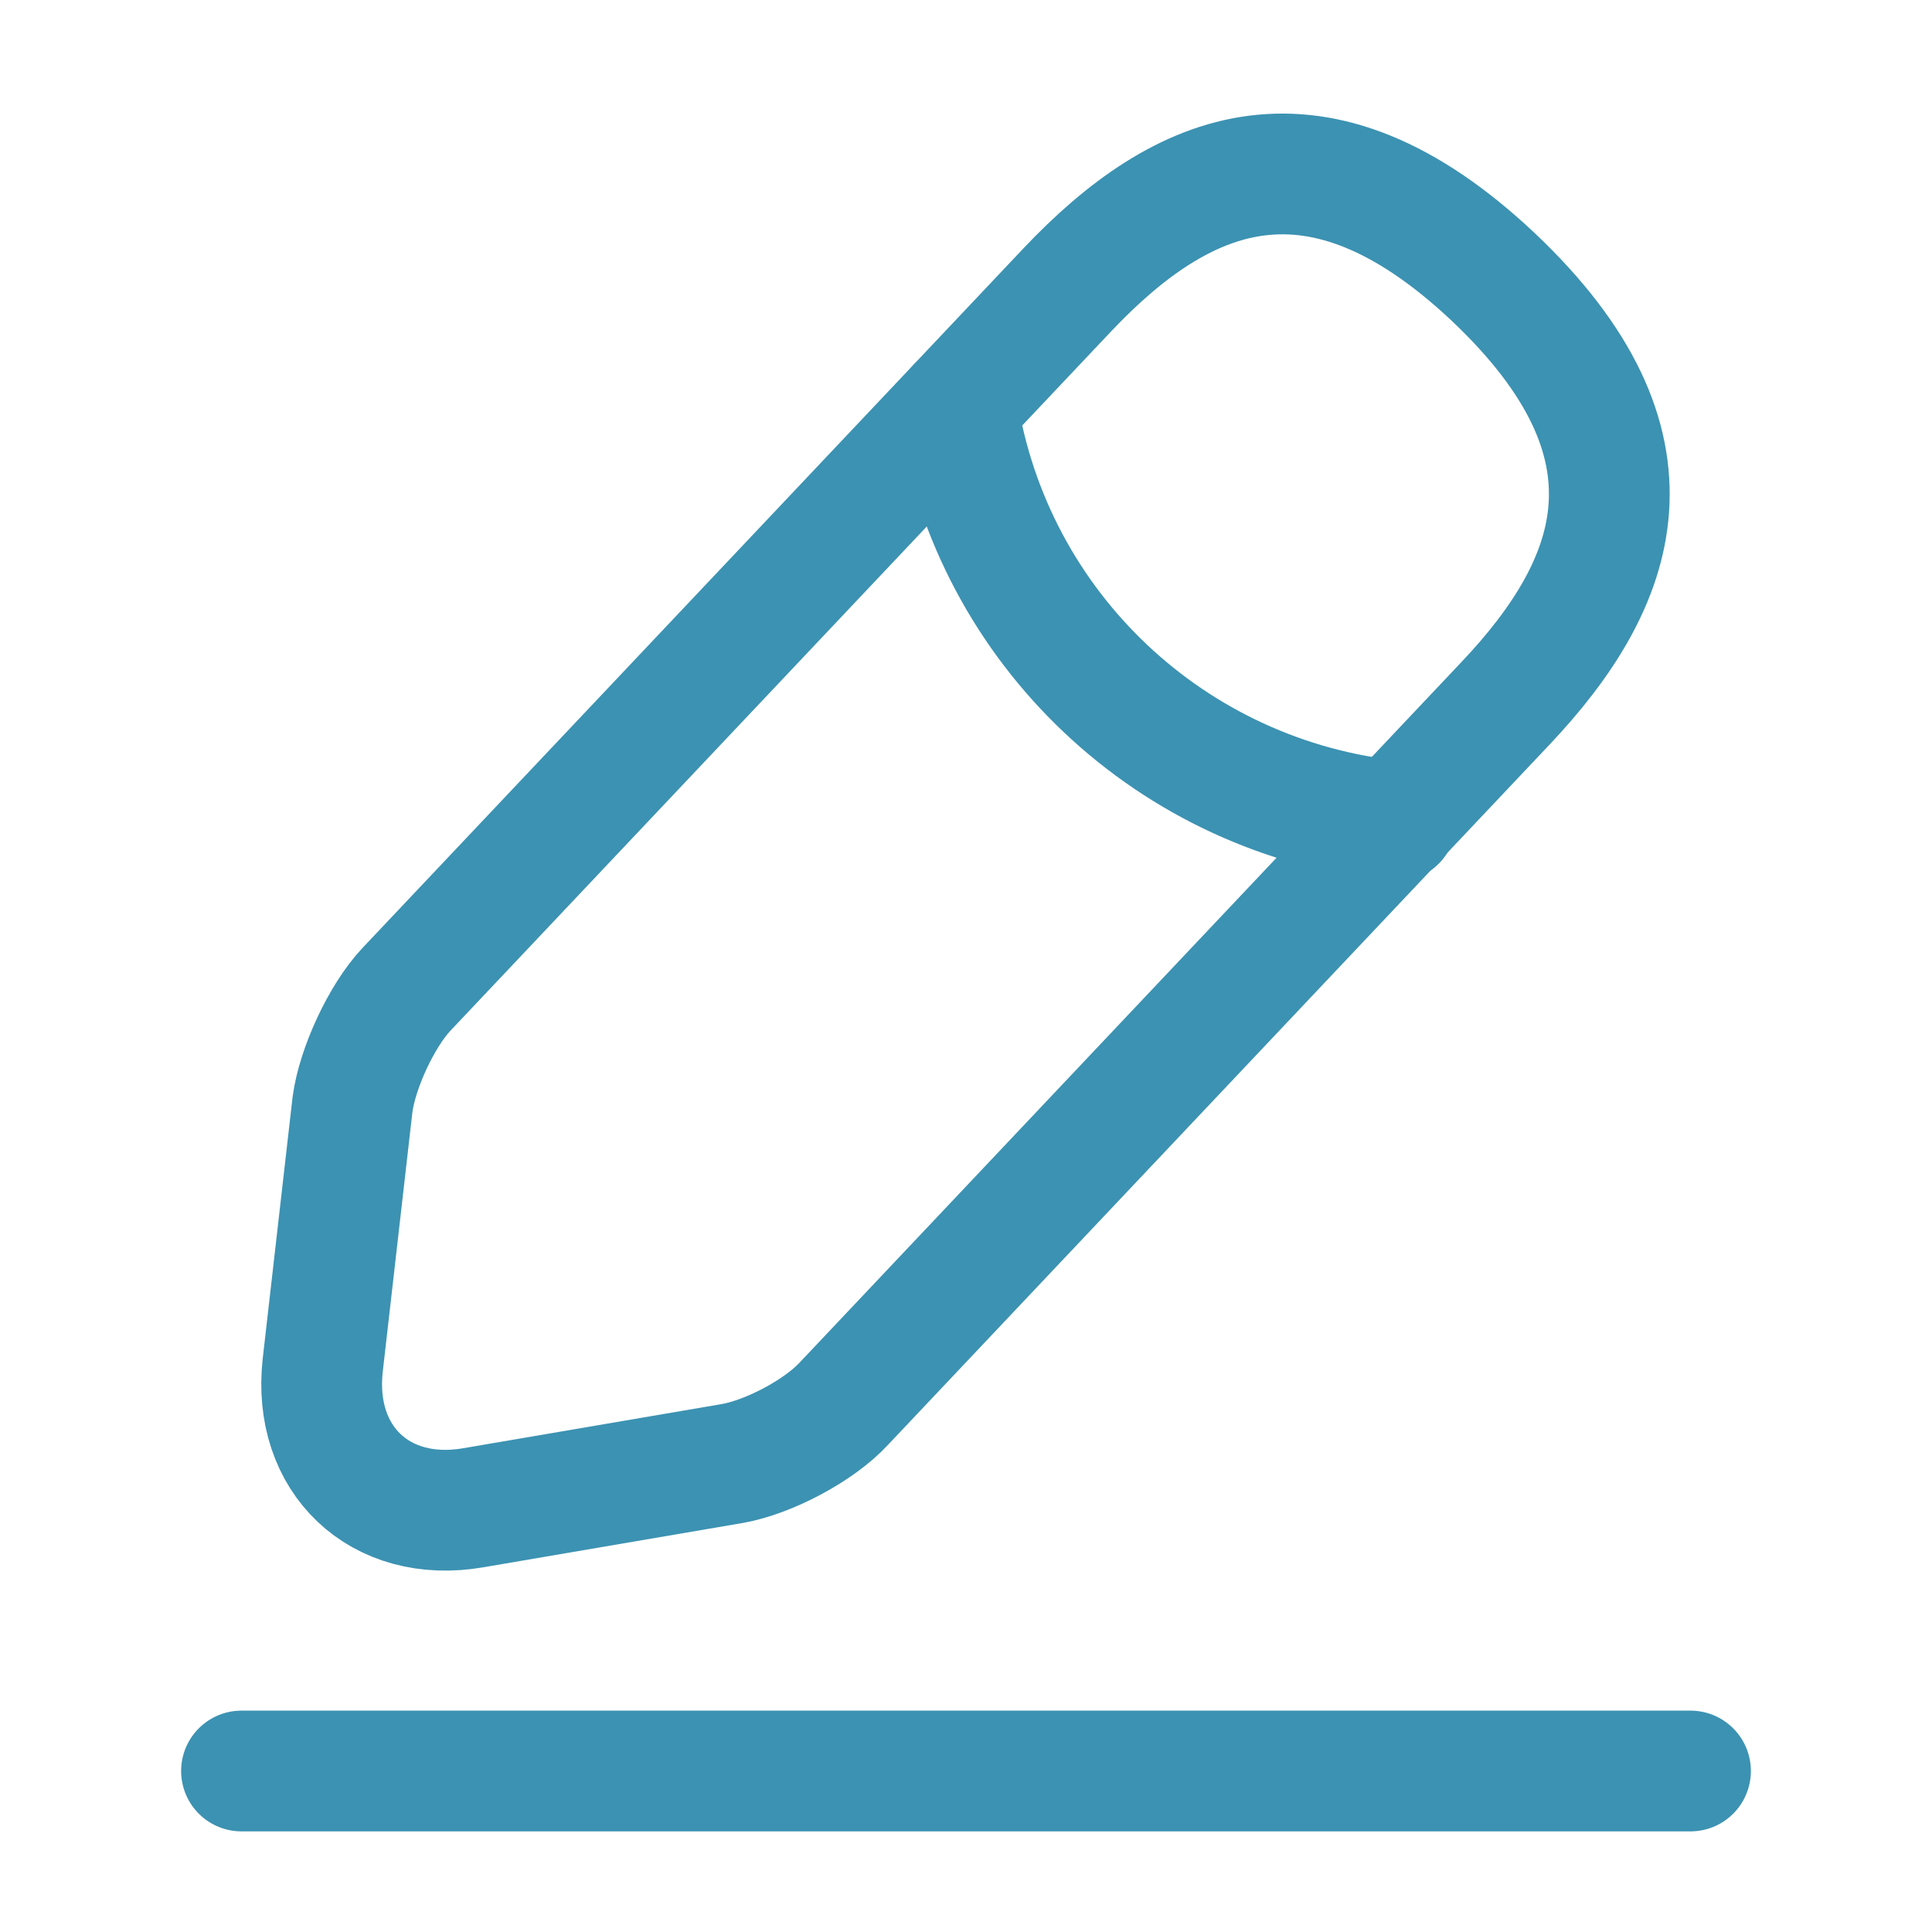
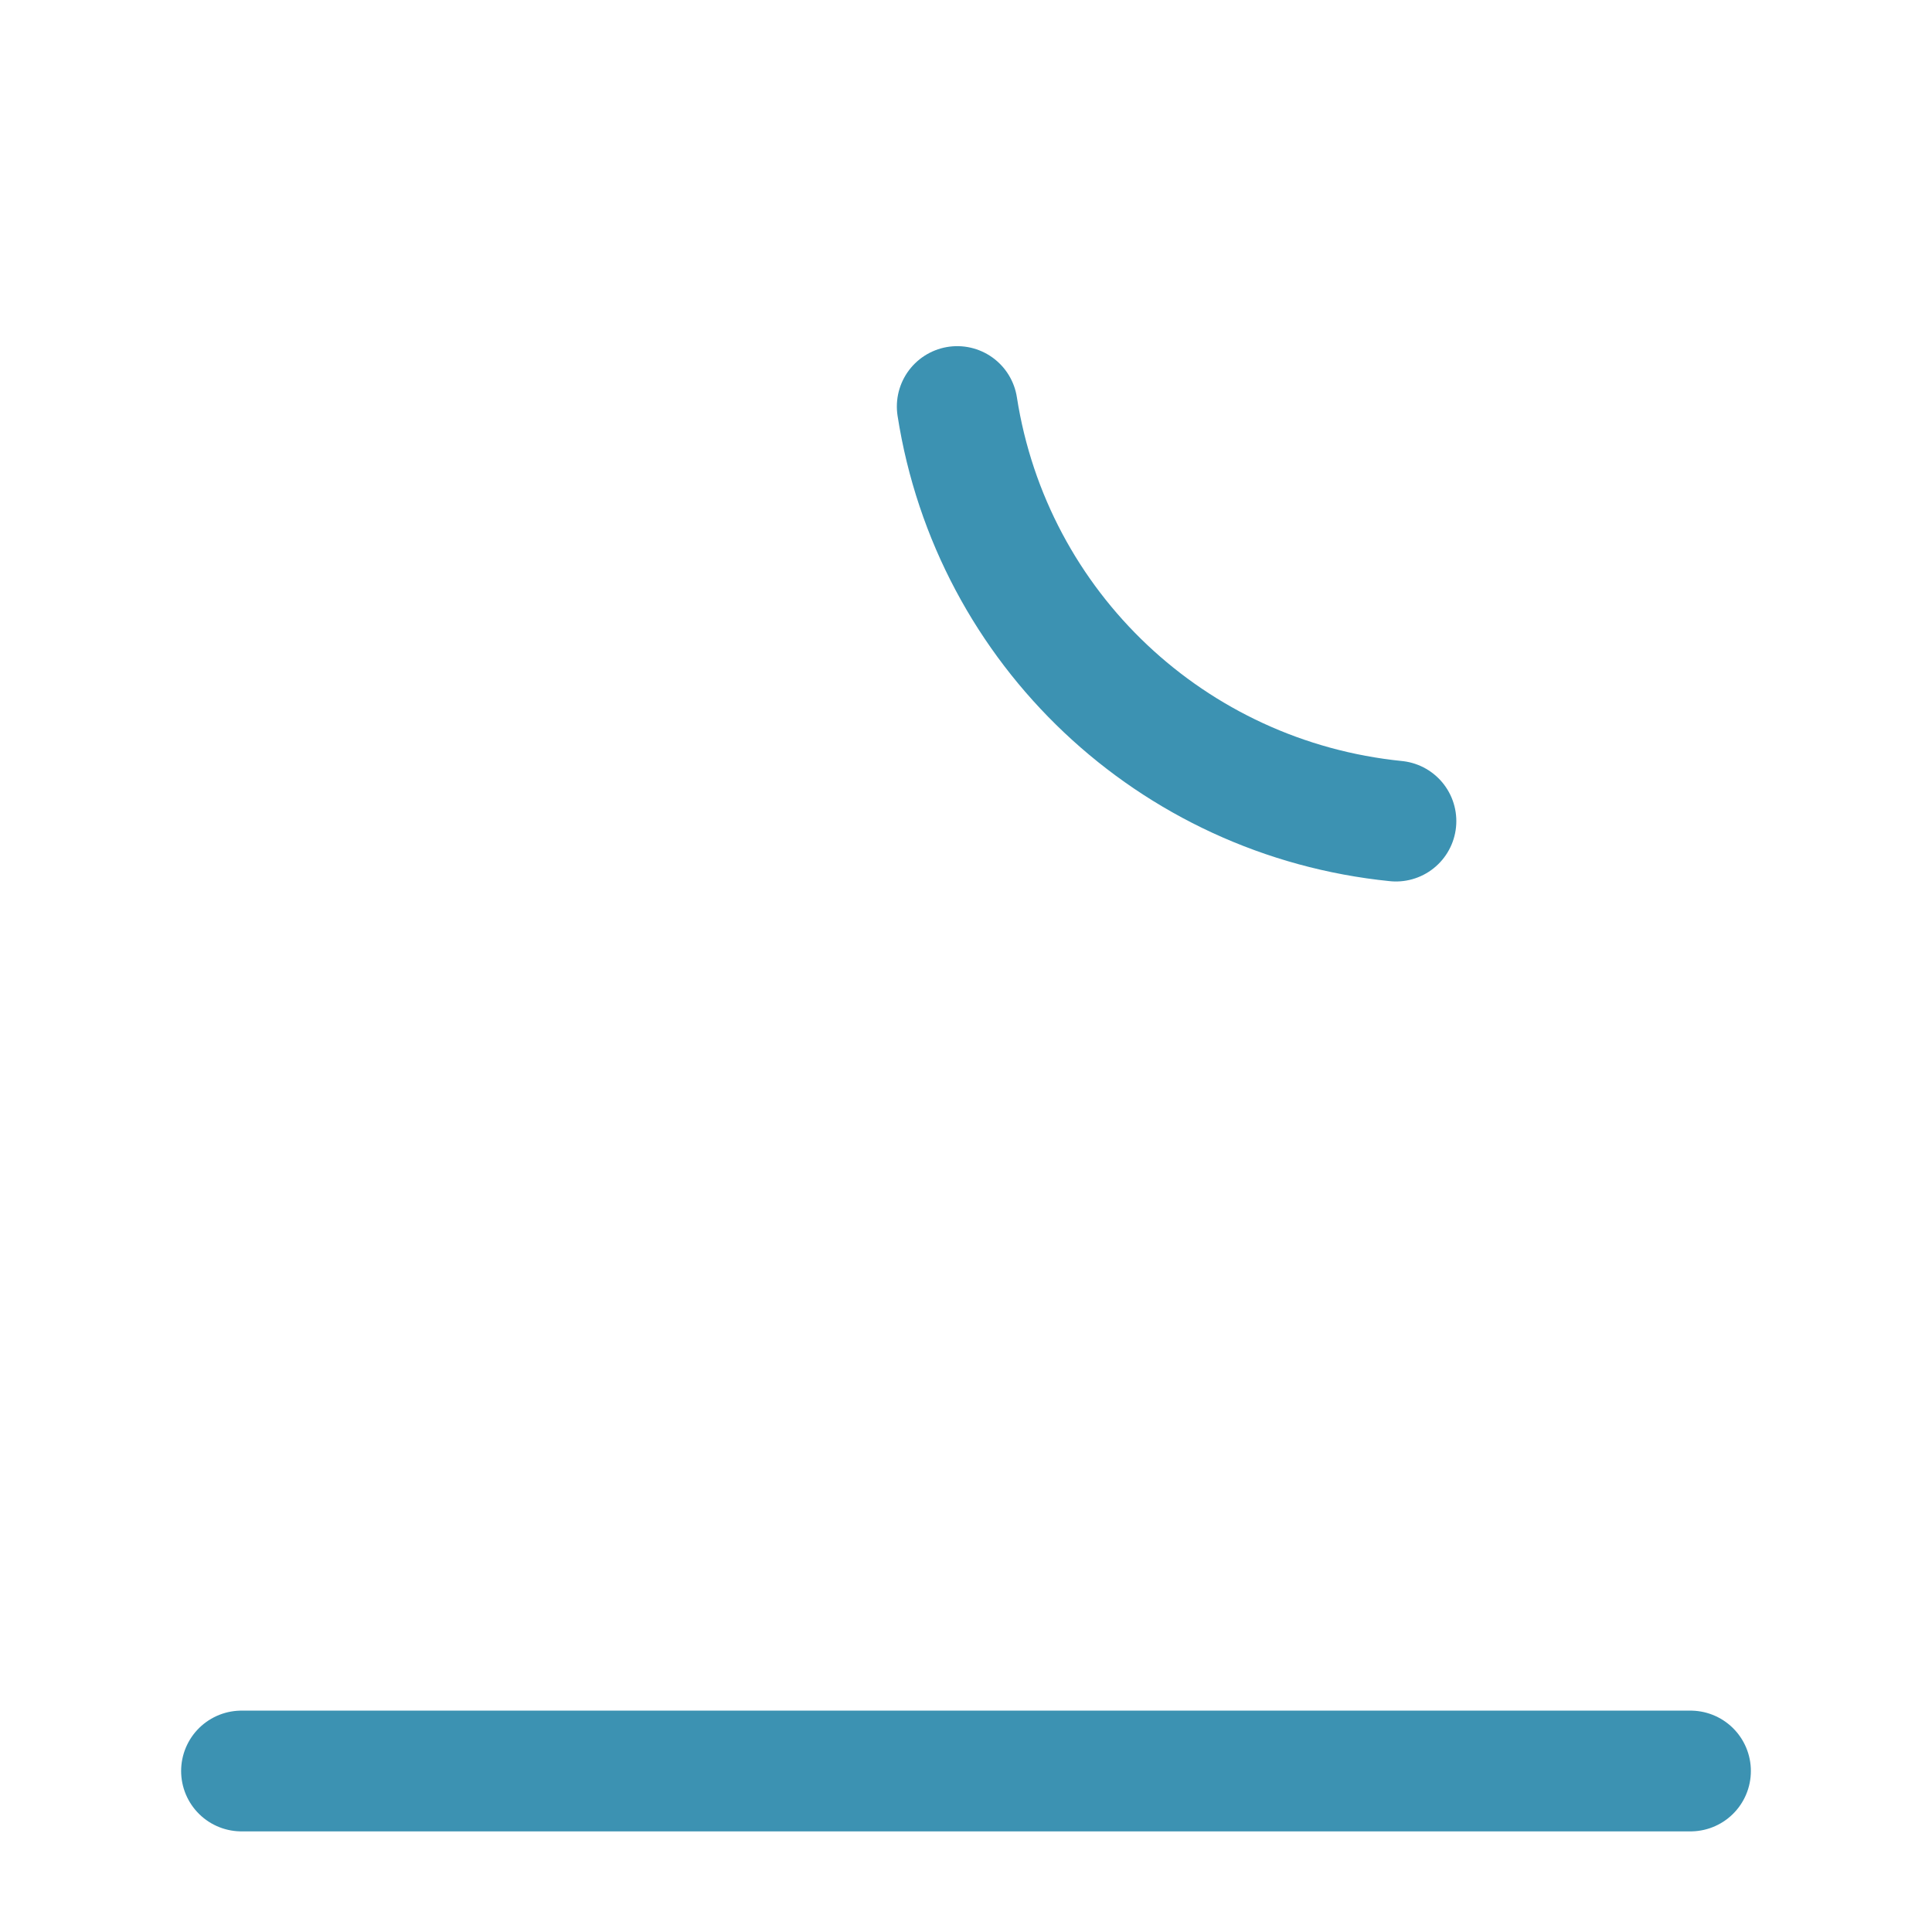
<svg xmlns="http://www.w3.org/2000/svg" fill="none" viewBox="0 0 24 24">
-   <path d="m13.259 3.6-8.21 8.69c-0.31 0.33-0.61 0.98-0.67 1.43l-0.37 3.24c-0.13 1.17 0.71 1.97 1.87 1.77l3.22-0.55c0.45-0.08 1.08-0.41 1.39-0.75l8.21-8.69c1.42-1.5 2.06-3.21-0.15-5.3-2.2-2.07-3.87-1.34-5.29 0.16z" stroke="#3c92b2" stroke-linecap="round" stroke-linejoin="round" stroke-miterlimit="10" stroke-width="1.5" />
  <path d="m11.891 5.05c0.43 2.76 2.67 4.87 5.45 5.15" stroke="#3c92b2" stroke-linecap="round" stroke-linejoin="round" stroke-miterlimit="10" stroke-width="1.5" />
  <path d="m3 22h18" stroke="#3c92b2" stroke-linecap="round" stroke-linejoin="round" stroke-miterlimit="10" stroke-width="1.5" />
</svg>